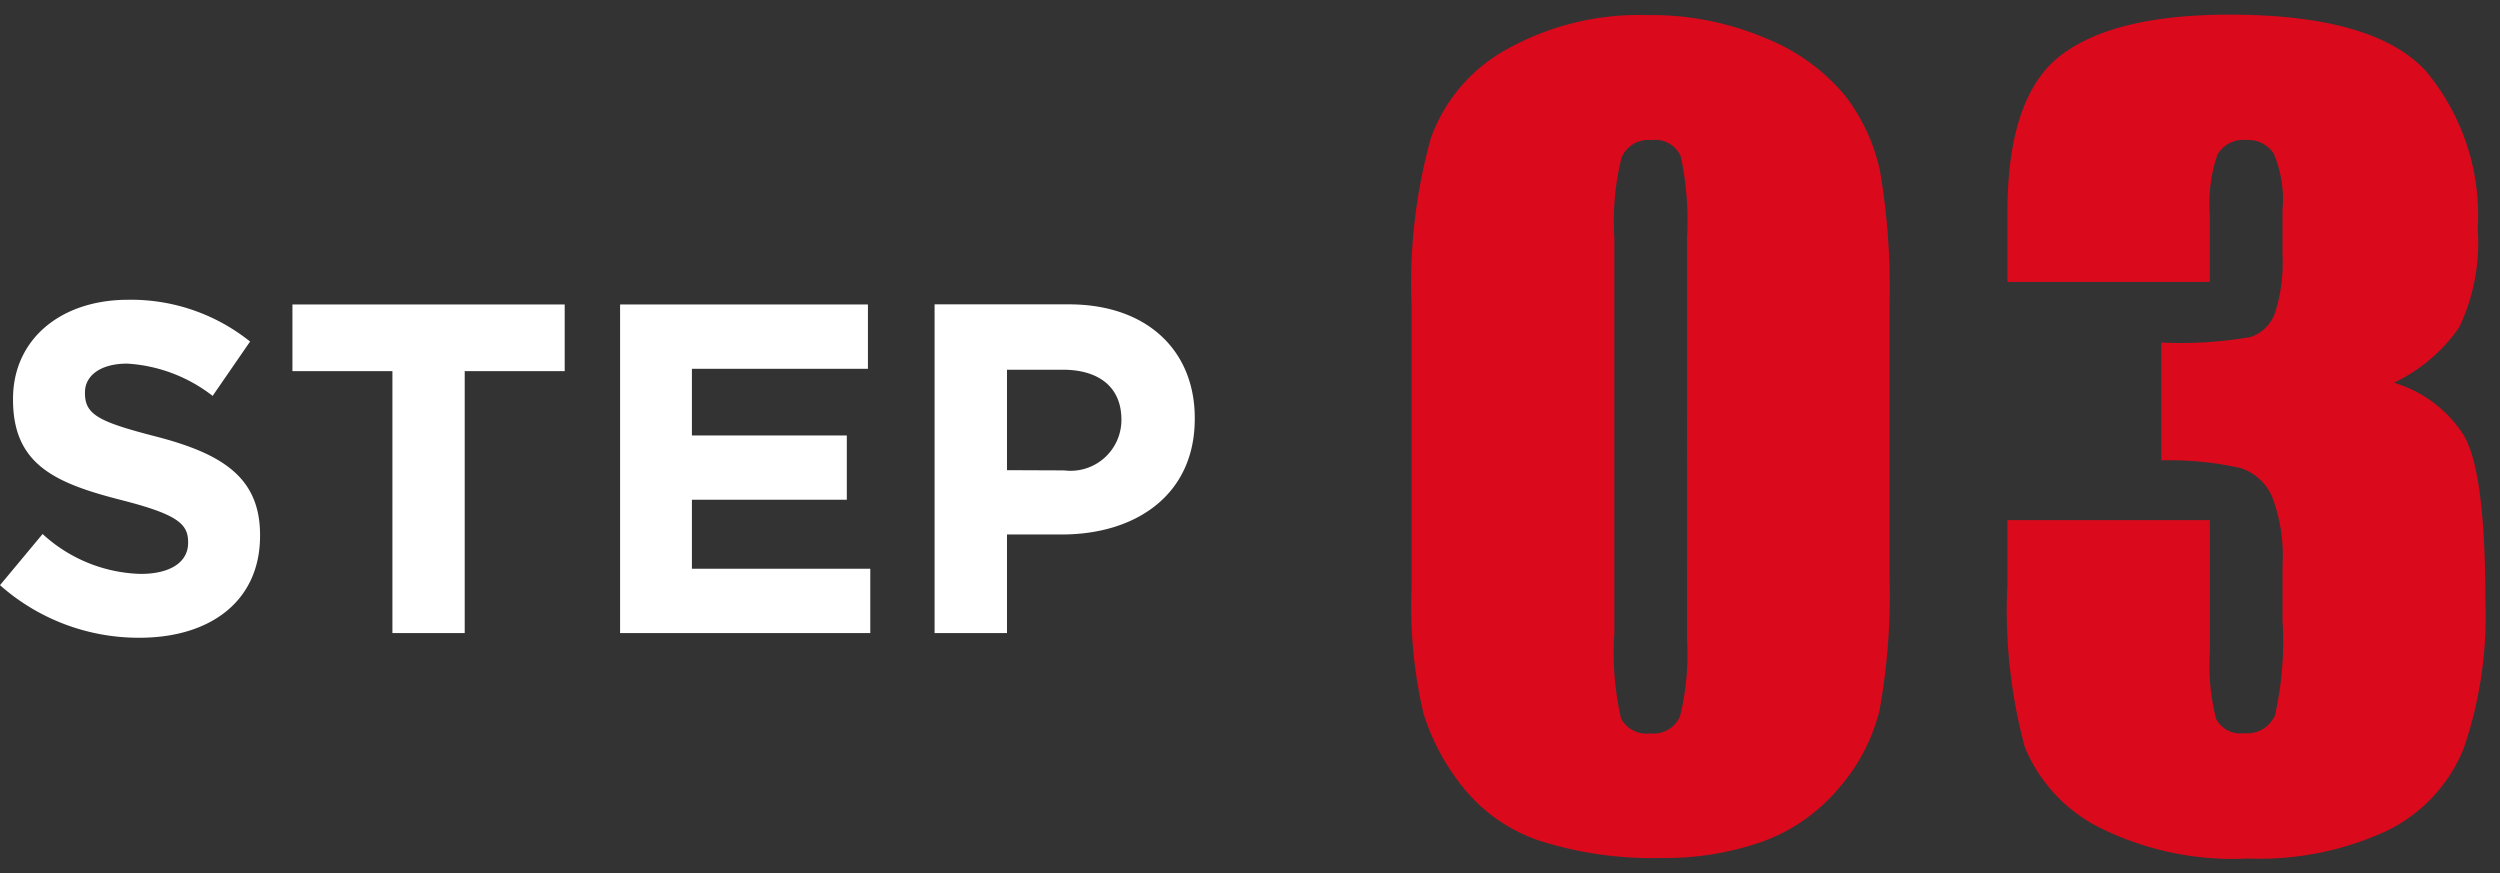
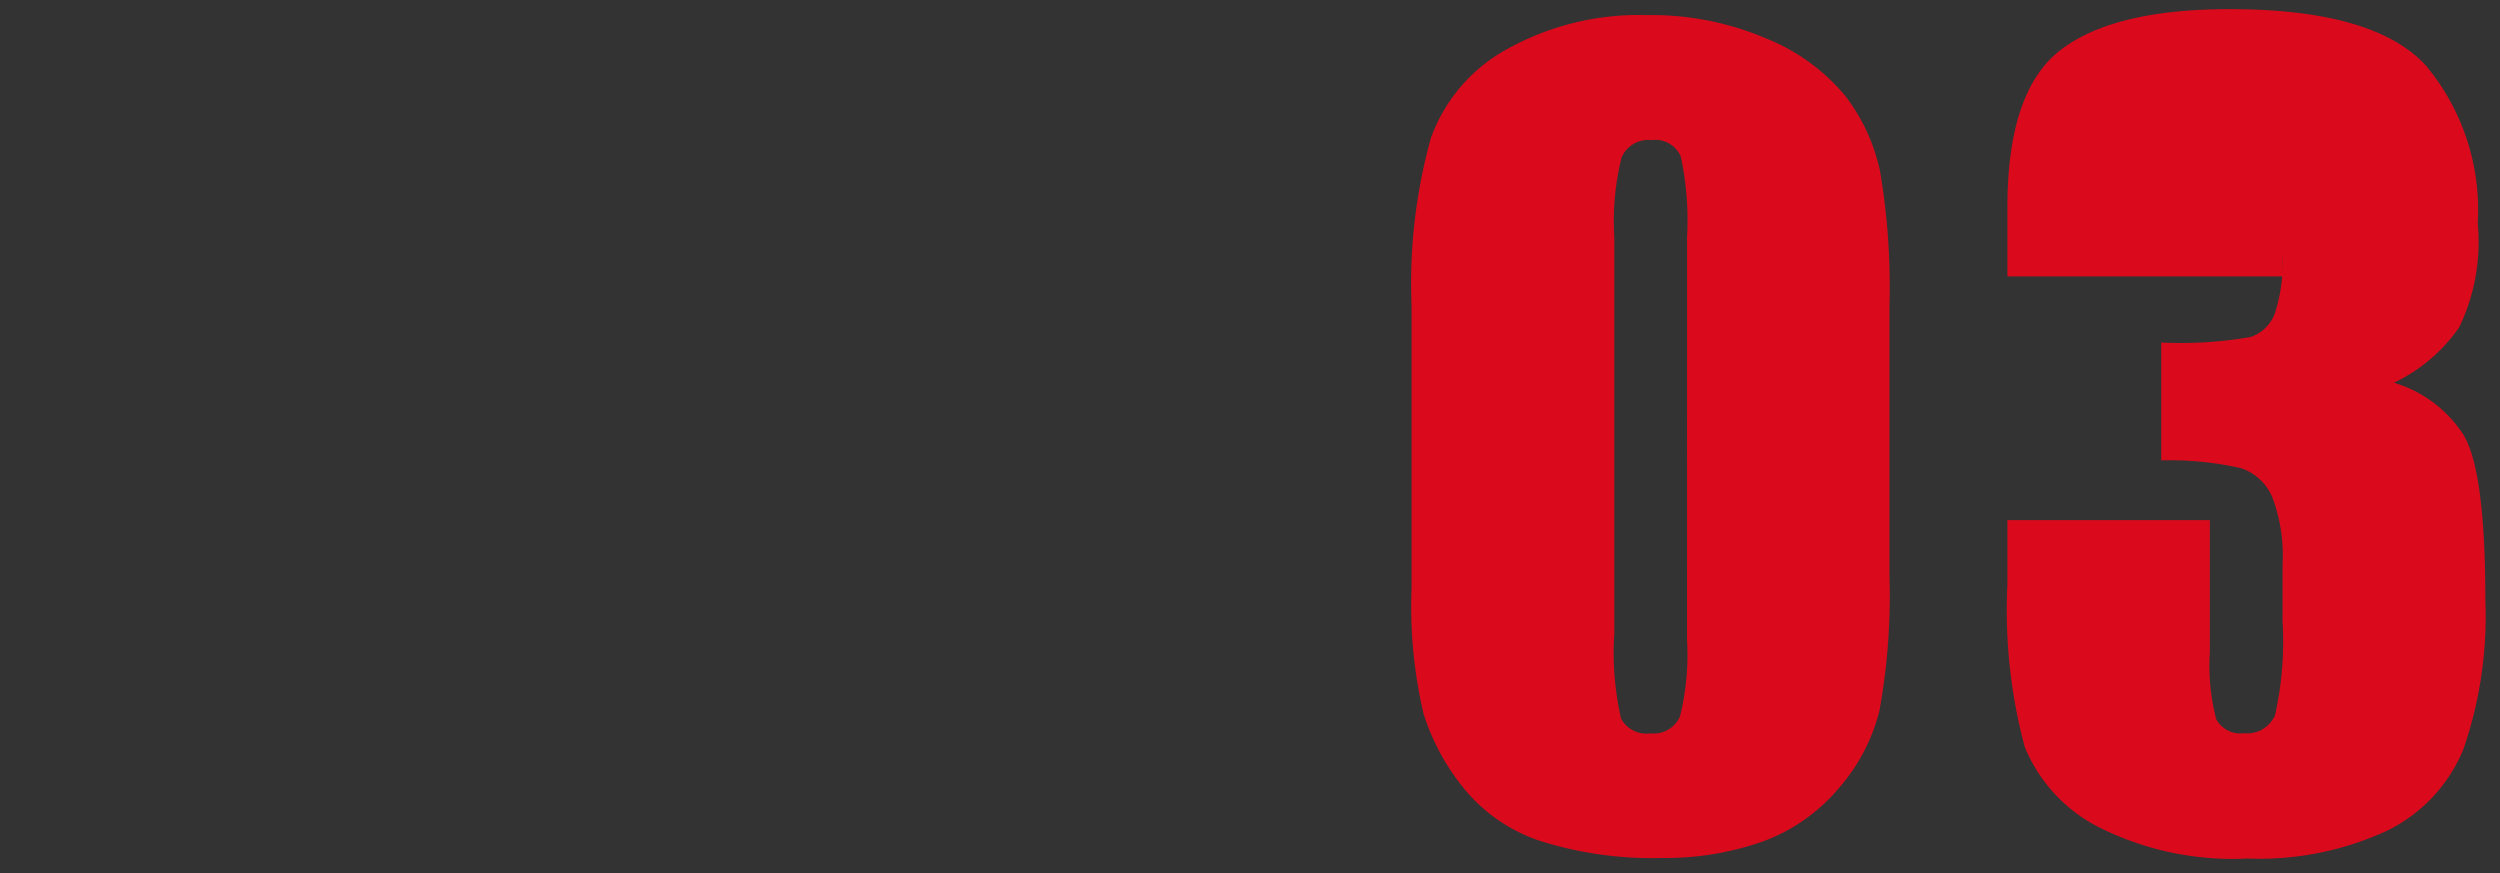
<svg xmlns="http://www.w3.org/2000/svg" width="85.214" height="29.762" viewBox="0 0 85.214 29.762">
  <rect x="0" y="0" width="85.214" height="29.762" fill="#333333" stroke="none" />
  <g id="Group_6552" data-name="Group 6552" transform="translate(-52.576 -4379.285)">
-     <path id="Path_48769" data-name="Path 48769" d="M5.328.16C7.744.16,9.44-1.088,9.44-3.312v-.032C9.44-5.3,8.16-6.112,5.888-6.7,3.952-7.2,3.472-7.44,3.472-8.176v-.032c0-.544.5-.976,1.44-.976a5.255,5.255,0,0,1,2.912,1.1L9.1-9.936a6.483,6.483,0,0,0-4.16-1.424c-2.288,0-3.92,1.344-3.92,3.376v.032c0,2.224,1.456,2.848,3.712,3.424,1.872.48,2.256.8,2.256,1.424v.032c0,.656-.608,1.056-1.616,1.056a5.138,5.138,0,0,1-3.344-1.36L.576-1.632A7.127,7.127,0,0,0,5.328.16ZM13.952,0h2.464V-8.928h3.408V-11.2h-9.28v2.272h3.408Zm7.76,0H30.24V-2.192H24.16V-4.544h5.28V-6.736H24.16V-9.008h6V-11.2H21.712Zm10.72,0H34.9V-3.36h1.872C39.28-3.36,41.3-4.7,41.3-7.3v-.032c0-2.288-1.616-3.872-4.288-3.872H32.432ZM34.9-5.552V-8.976h1.9c1.232,0,2,.592,2,1.7v.032a1.734,1.734,0,0,1-1.952,1.7Z" transform="translate(52 4400.863)" fill="#fff" />
-     <path id="Path_48768" data-name="Path 48768" d="M-2.02-18.3v9.229a21.845,21.845,0,0,1-.342,4.58A6.332,6.332,0,0,1-3.78-1.812a6.115,6.115,0,0,1-2.6,1.794,10,10,0,0,1-3.4.547A12.654,12.654,0,0,1-13.9-.043a5.647,5.647,0,0,1-2.615-1.786A7.645,7.645,0,0,1-17.9-4.384a15.943,15.943,0,0,1-.41-4.264V-18.3a18.55,18.55,0,0,1,.658-5.708,5.632,5.632,0,0,1,2.615-3.042A9.238,9.238,0,0,1-10.292-28.2a9.946,9.946,0,0,1,4.067.795,6.789,6.789,0,0,1,2.683,1.94,6.4,6.4,0,0,1,1.2,2.581A23.573,23.573,0,0,1-2.02-18.3Zm-6.9-2.324a10.338,10.338,0,0,0-.214-2.76.945.945,0,0,0-1-.555.989.989,0,0,0-1.017.59,9,9,0,0,0-.248,2.726v13.5a10.021,10.021,0,0,0,.231,2.905.986.986,0,0,0,1,.5.974.974,0,0,0,1.008-.581,8.67,8.67,0,0,0,.239-2.615Zm24.1,4.956a4.281,4.281,0,0,1,2.341,1.735q.769,1.2.769,5.648a13.841,13.841,0,0,1-.752,5.118A5.343,5.343,0,0,1,14.94-.4a10.337,10.337,0,0,1-4.734.948,10.167,10.167,0,0,1-5.153-1.1,5.347,5.347,0,0,1-2.461-2.7A17.969,17.969,0,0,1,2-8.8v-2.187h6.9v4.495a7.282,7.282,0,0,0,.214,2.281.922.922,0,0,0,.948.487,1.028,1.028,0,0,0,1.06-.615,11.475,11.475,0,0,0,.256-3.213V-9.468a5.6,5.6,0,0,0-.359-2.324,1.778,1.778,0,0,0-1.06-.966,10.929,10.929,0,0,0-2.717-.265v-4.016a13.913,13.913,0,0,0,3.042-.188,1.328,1.328,0,0,0,.837-.82,5.649,5.649,0,0,0,.256-1.982v-1.538a4,4,0,0,0-.3-1.914,1.031,1.031,0,0,0-.931-.461,1.017,1.017,0,0,0-.983.487,5.154,5.154,0,0,0-.265,2.076v2.273H2v-2.358q0-3.965,1.812-5.358t5.759-1.393q4.939,0,6.7,1.931a7.673,7.673,0,0,1,1.76,5.366A6.709,6.709,0,0,1,17.4-17.56,5.654,5.654,0,0,1,15.179-15.671Z" transform="translate(119 4408)" fill="#db091c" stroke="rgba(0,0,0,0)" stroke-width="1" />
+     <path id="Path_48768" data-name="Path 48768" d="M-2.02-18.3v9.229a21.845,21.845,0,0,1-.342,4.58A6.332,6.332,0,0,1-3.78-1.812a6.115,6.115,0,0,1-2.6,1.794,10,10,0,0,1-3.4.547A12.654,12.654,0,0,1-13.9-.043a5.647,5.647,0,0,1-2.615-1.786A7.645,7.645,0,0,1-17.9-4.384a15.943,15.943,0,0,1-.41-4.264V-18.3a18.55,18.55,0,0,1,.658-5.708,5.632,5.632,0,0,1,2.615-3.042A9.238,9.238,0,0,1-10.292-28.2a9.946,9.946,0,0,1,4.067.795,6.789,6.789,0,0,1,2.683,1.94,6.4,6.4,0,0,1,1.2,2.581A23.573,23.573,0,0,1-2.02-18.3Zm-6.9-2.324a10.338,10.338,0,0,0-.214-2.76.945.945,0,0,0-1-.555.989.989,0,0,0-1.017.59,9,9,0,0,0-.248,2.726v13.5a10.021,10.021,0,0,0,.231,2.905.986.986,0,0,0,1,.5.974.974,0,0,0,1.008-.581,8.67,8.67,0,0,0,.239-2.615Zm24.1,4.956a4.281,4.281,0,0,1,2.341,1.735q.769,1.2.769,5.648a13.841,13.841,0,0,1-.752,5.118A5.343,5.343,0,0,1,14.94-.4a10.337,10.337,0,0,1-4.734.948,10.167,10.167,0,0,1-5.153-1.1,5.347,5.347,0,0,1-2.461-2.7A17.969,17.969,0,0,1,2-8.8v-2.187h6.9v4.495a7.282,7.282,0,0,0,.214,2.281.922.922,0,0,0,.948.487,1.028,1.028,0,0,0,1.06-.615,11.475,11.475,0,0,0,.256-3.213V-9.468a5.6,5.6,0,0,0-.359-2.324,1.778,1.778,0,0,0-1.06-.966,10.929,10.929,0,0,0-2.717-.265v-4.016a13.913,13.913,0,0,0,3.042-.188,1.328,1.328,0,0,0,.837-.82,5.649,5.649,0,0,0,.256-1.982v-1.538v2.273H2v-2.358q0-3.965,1.812-5.358t5.759-1.393q4.939,0,6.7,1.931a7.673,7.673,0,0,1,1.76,5.366A6.709,6.709,0,0,1,17.4-17.56,5.654,5.654,0,0,1,15.179-15.671Z" transform="translate(119 4408)" fill="#db091c" stroke="rgba(0,0,0,0)" stroke-width="1" />
  </g>
</svg>